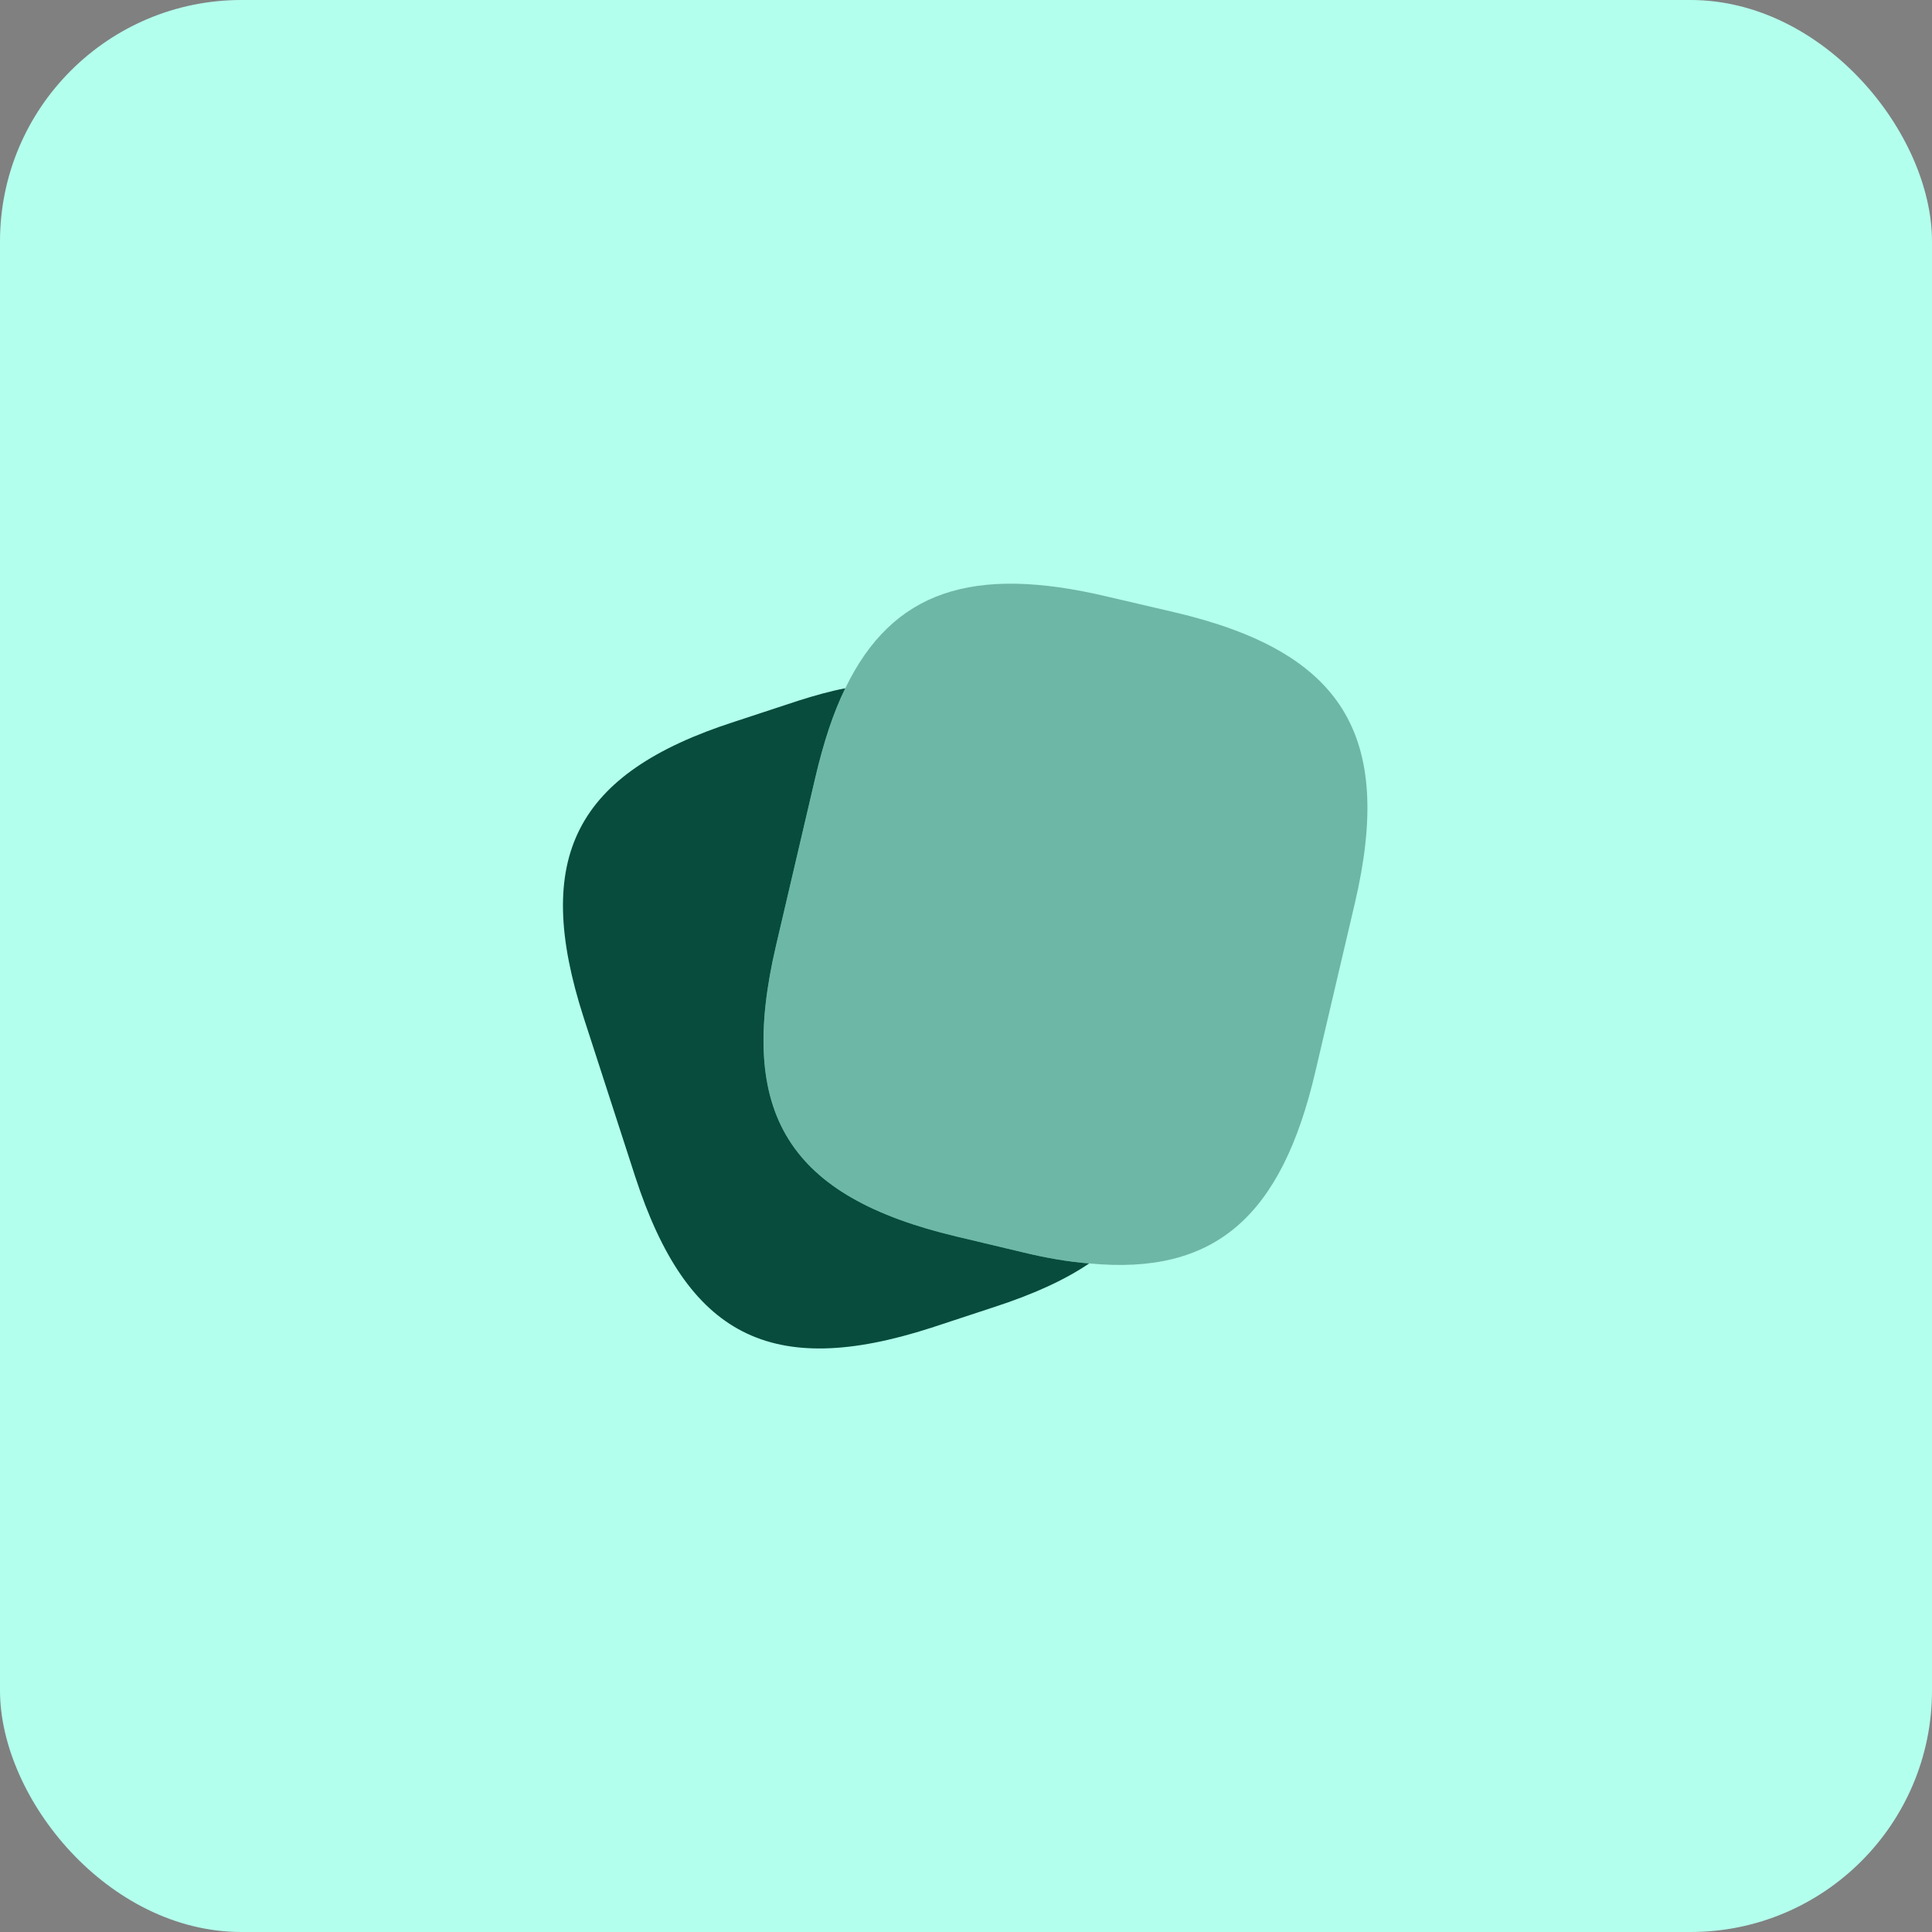
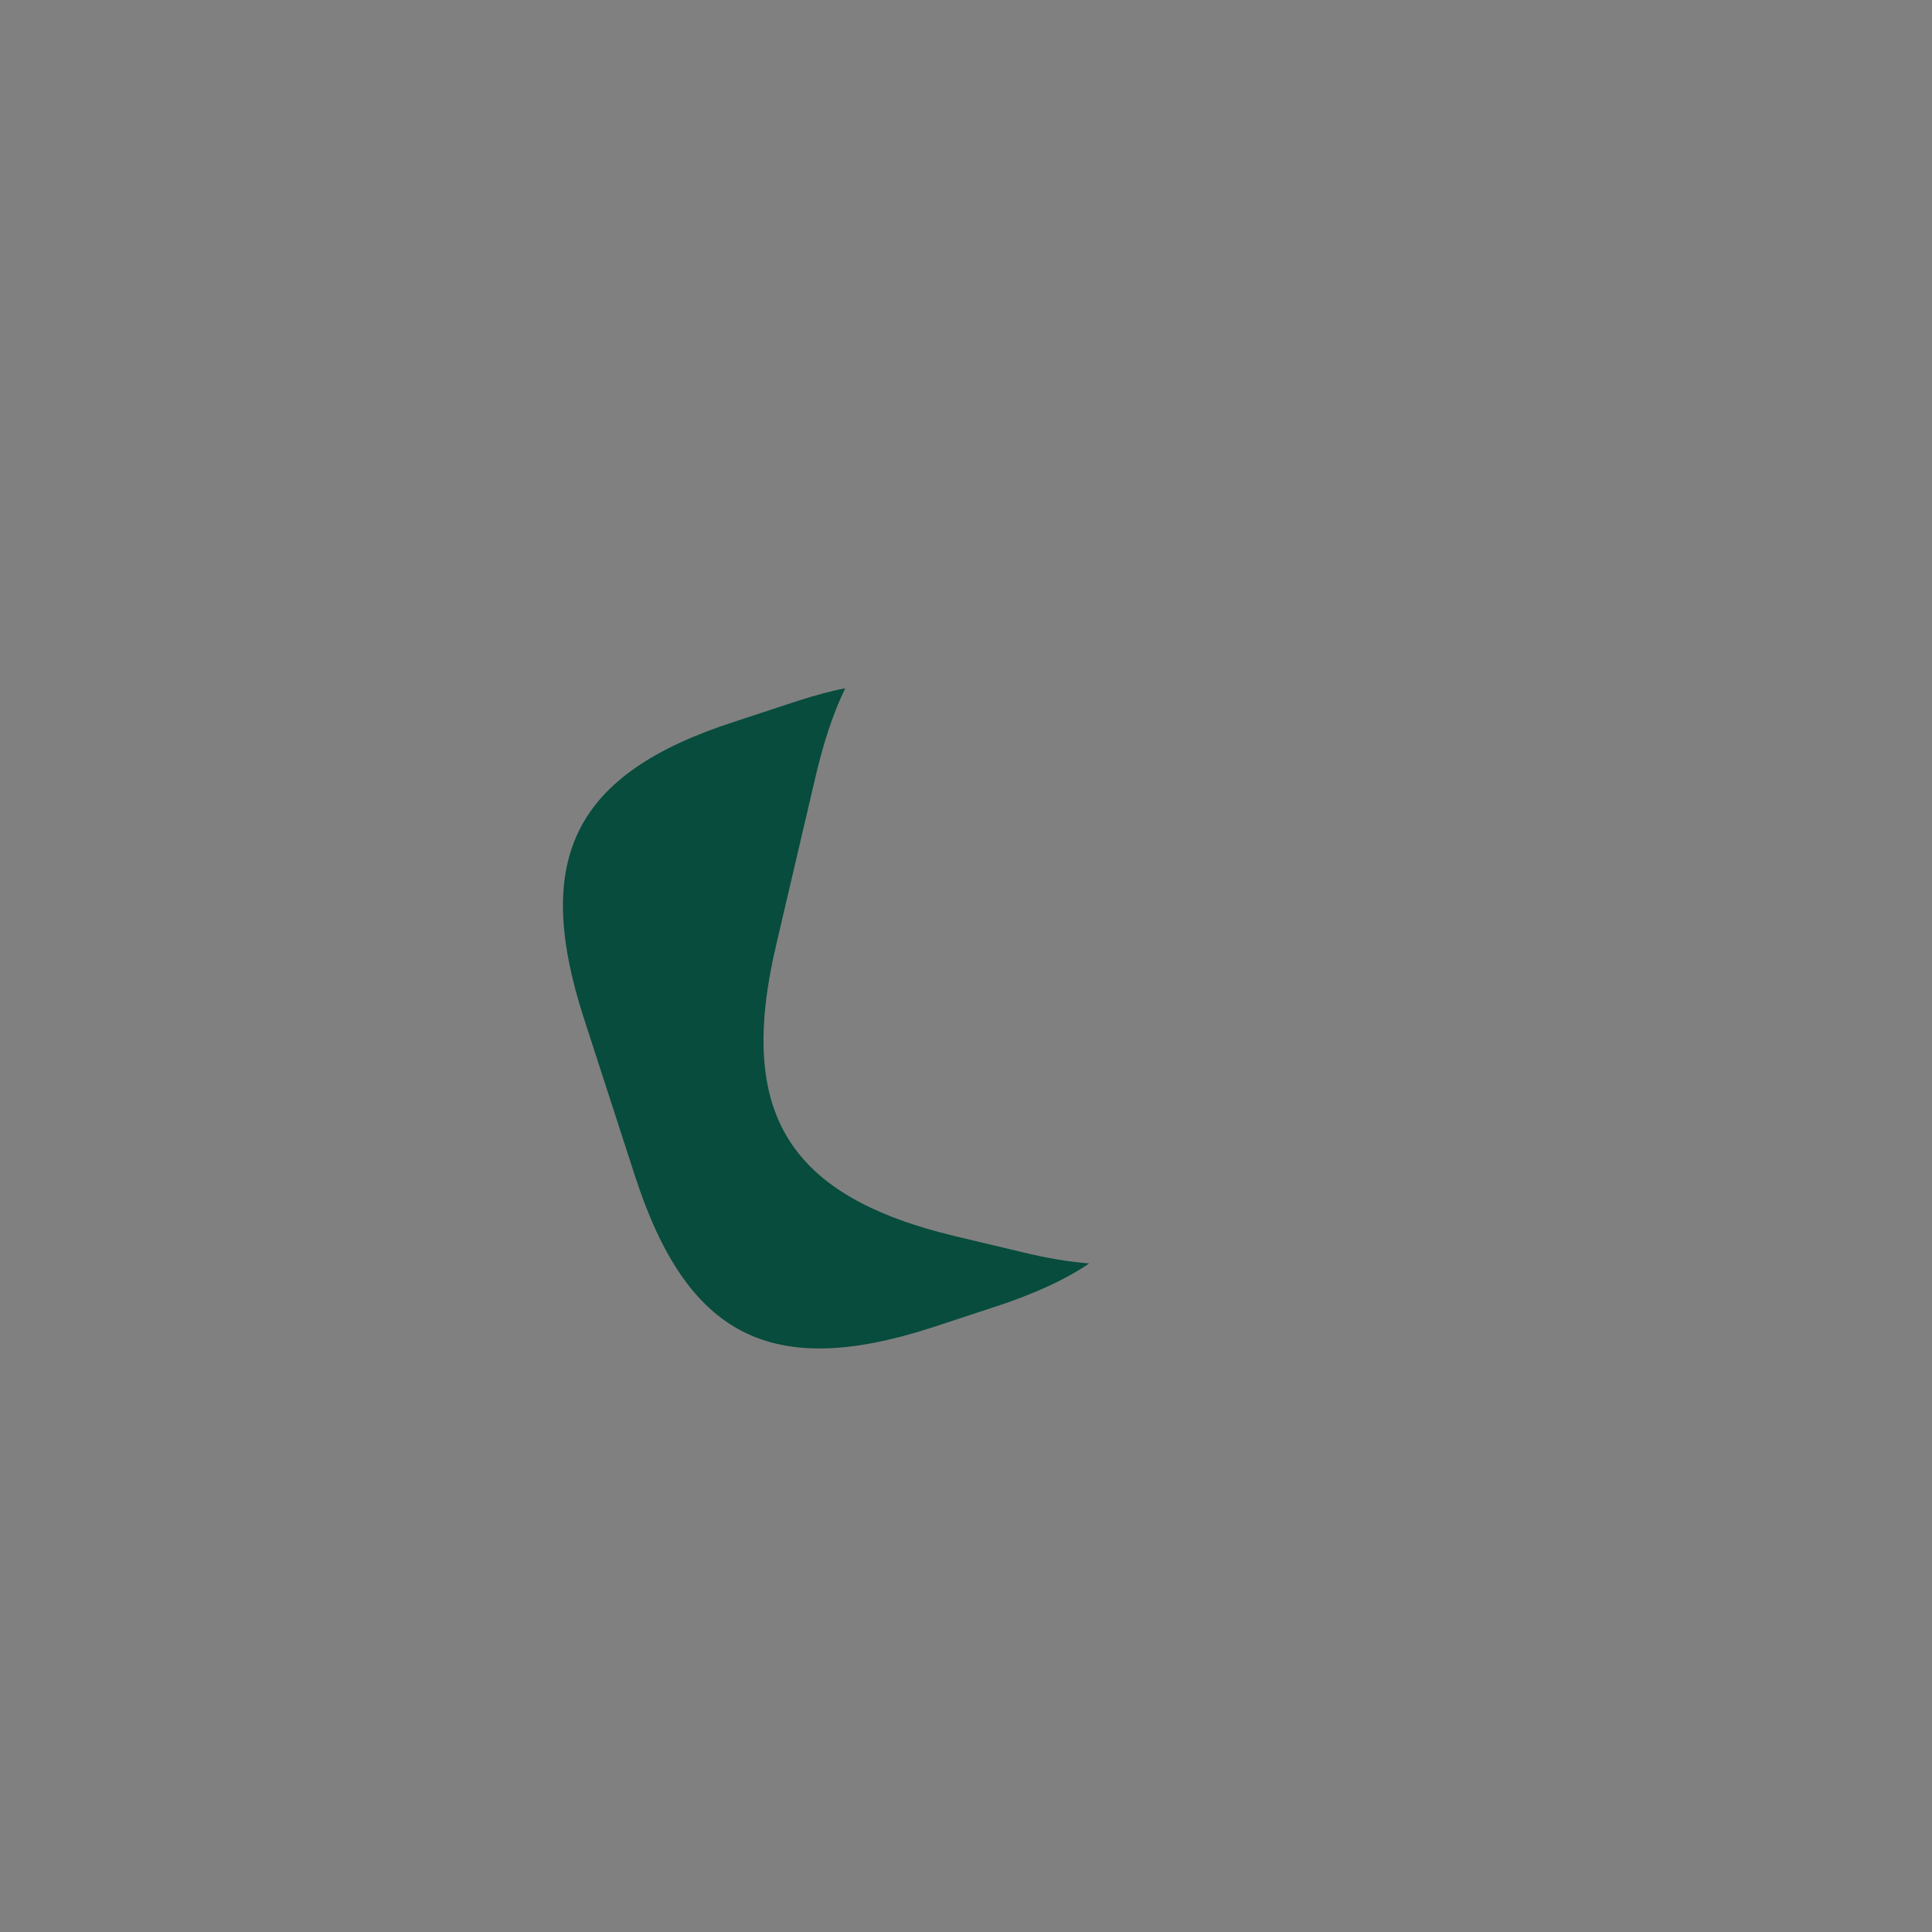
<svg xmlns="http://www.w3.org/2000/svg" width="96" height="96" viewBox="0 0 96 96" fill="none">
  <rect x="0" y="0" width="96" height="96" fill="#808080" stroke="none" />
-   <rect width="96" height="96" rx="12" fill="#B3FFED" />
-   <path opacity="0.4" d="M67.322 44.88L65.362 53.239C63.682 60.459 60.362 63.38 54.122 62.779C53.122 62.7 52.042 62.52 50.882 62.239L47.522 61.44C39.182 59.459 36.602 55.34 38.562 46.98L40.522 38.599C40.922 36.9 41.402 35.419 42.002 34.2C44.342 29.36 48.322 28.059 55.002 29.64L58.342 30.419C66.722 32.38 69.282 36.52 67.322 44.88Z" fill="#074C3C" />
  <path d="M54.121 62.78C52.881 63.62 51.321 64.32 49.421 64.94L46.261 65.98C38.321 68.54 34.141 66.4 31.561 58.46L29.001 50.56C26.441 42.62 28.561 38.42 36.501 35.86L39.661 34.82C40.481 34.56 41.261 34.34 42.001 34.2C41.401 35.42 40.921 36.9 40.521 38.6L38.561 46.98C36.601 55.34 39.181 59.46 47.521 61.44L50.881 62.24C52.041 62.52 53.121 62.7 54.121 62.78Z" fill="#074C3C" />
</svg>